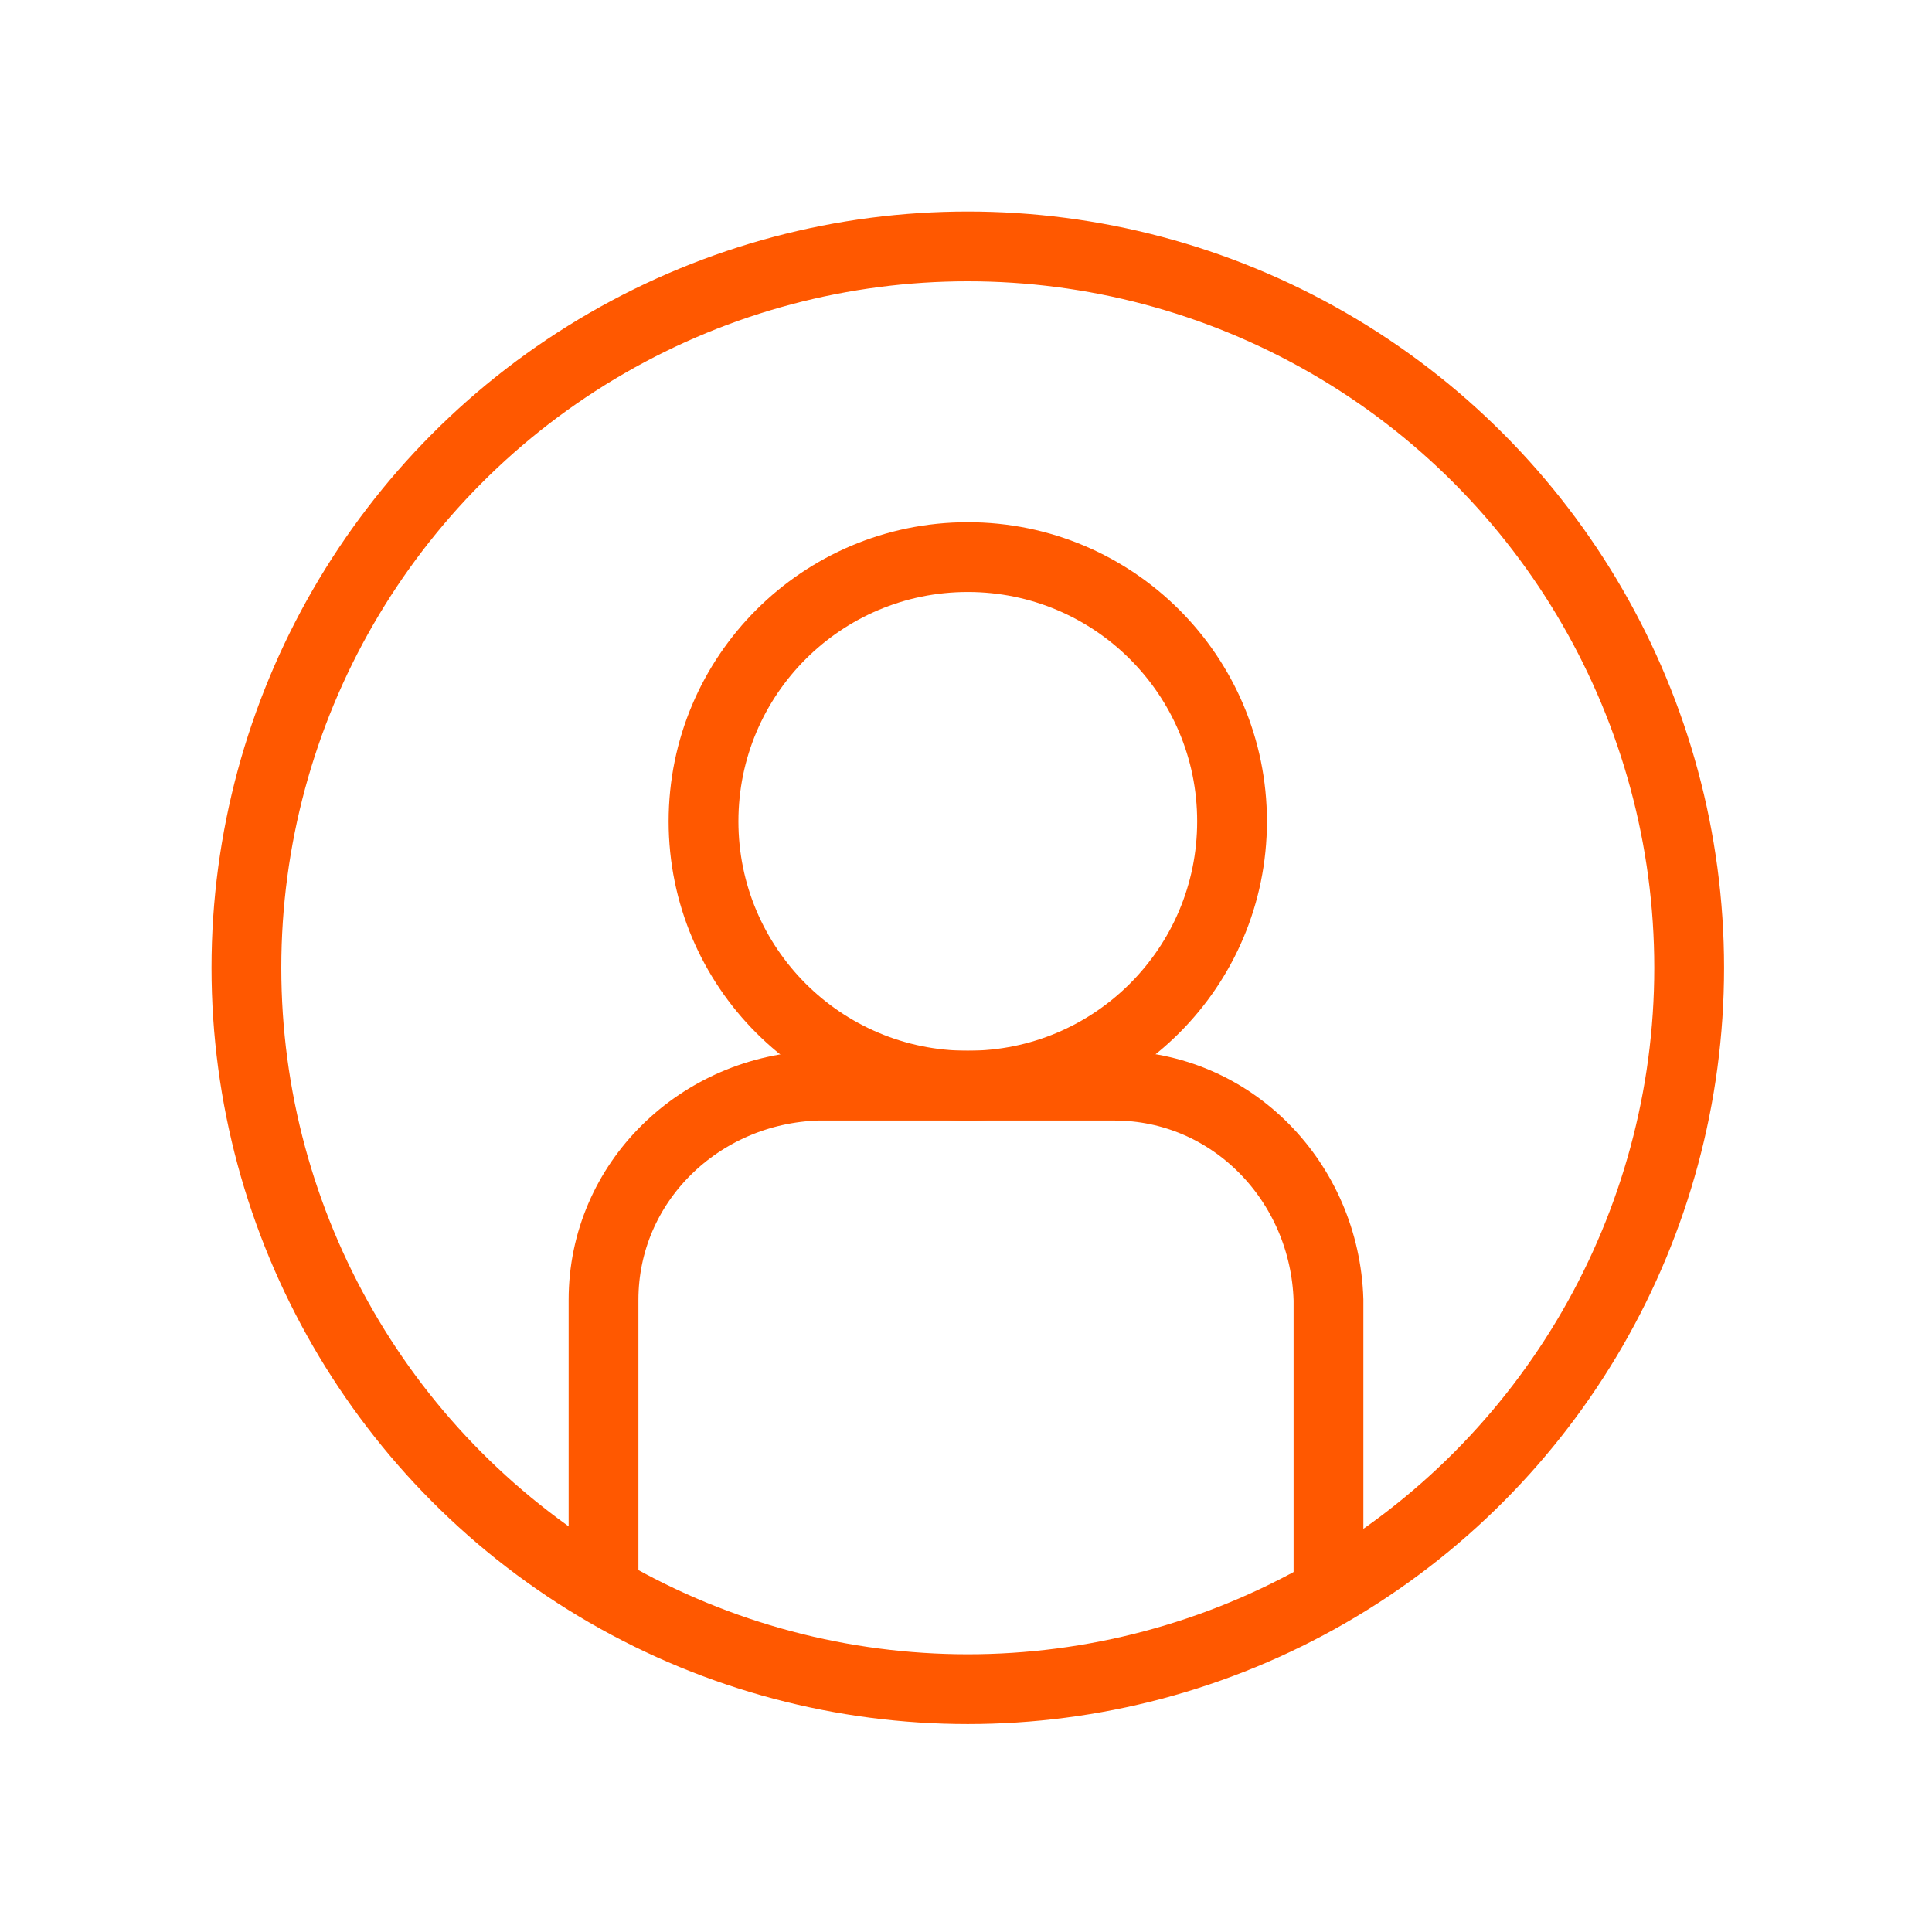
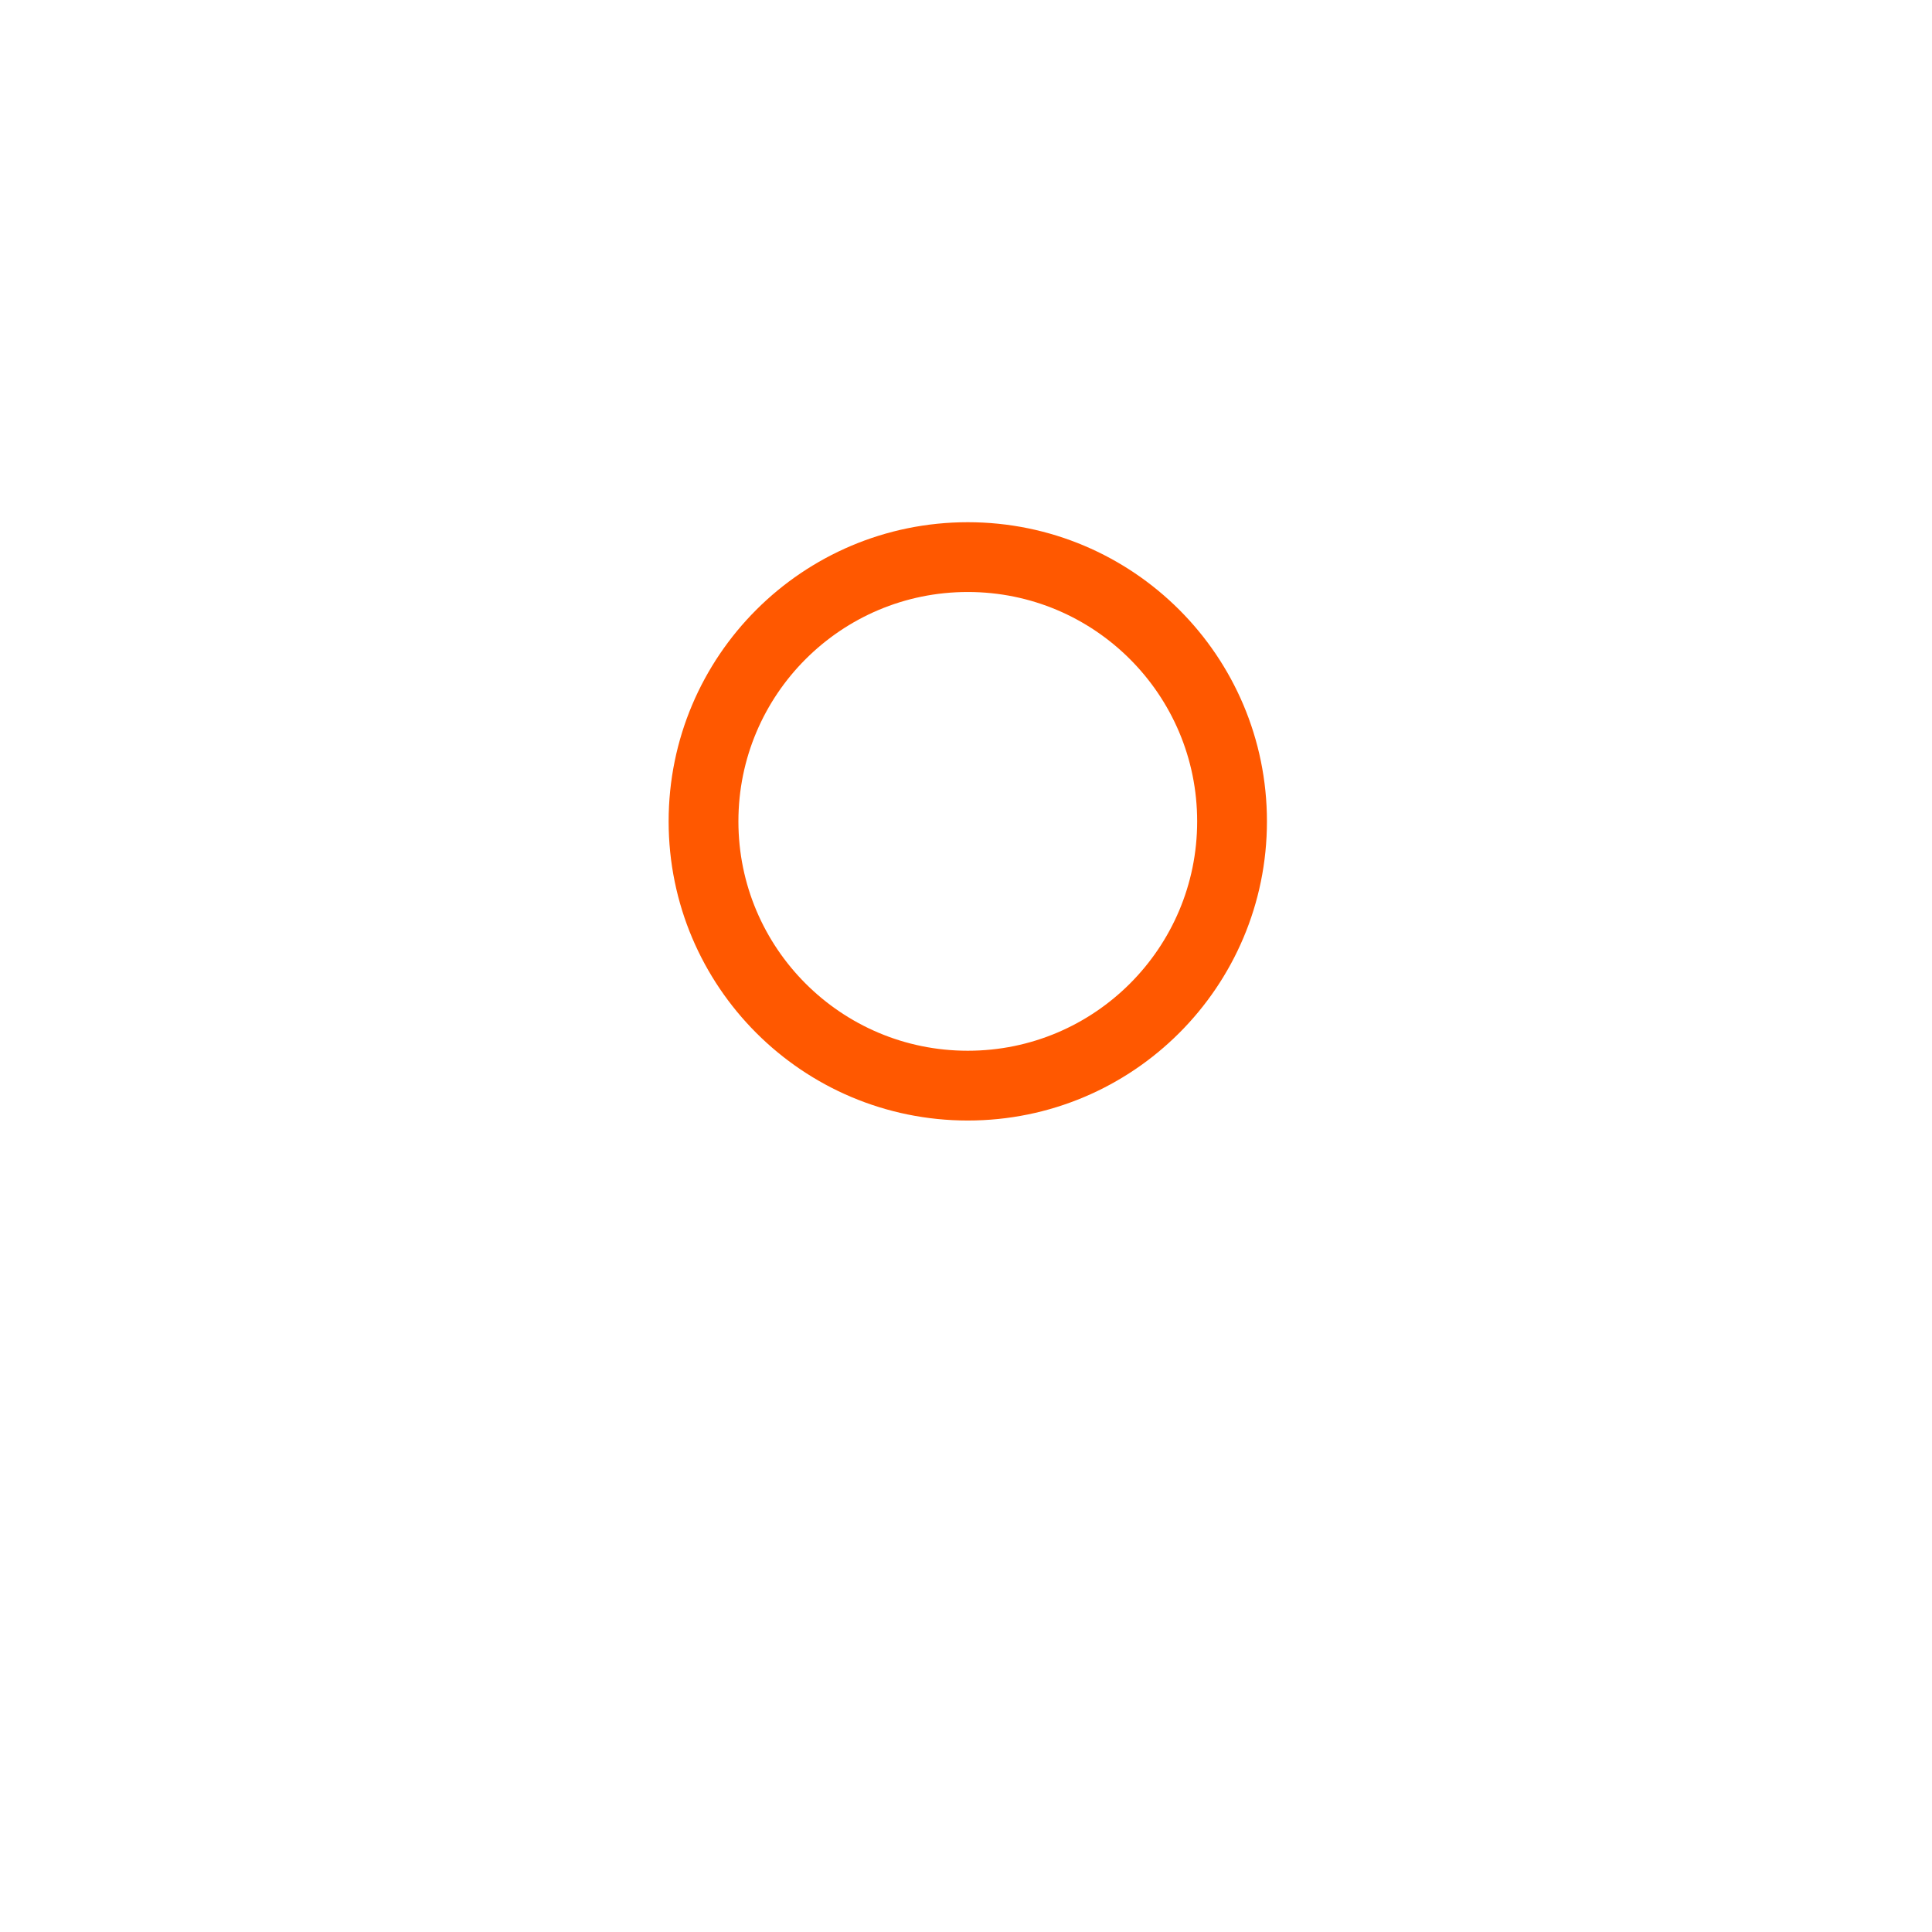
<svg xmlns="http://www.w3.org/2000/svg" version="1.1" id="Calque_1" x="0px" y="0px" viewBox="0 0 54.1 54.1" style="enable-background:new 0 0 54.1 54.1;" xml:space="preserve">
  <style type="text/css">
	.st0{fill:none;stroke:#FF5800;stroke-width:1.954;}
</style>
  <g transform="translate(1 1)">
-     <ellipse class="st0" cx="26.1" cy="26.1" rx="20.2" ry="20.2" />
    <ellipse class="st0" cx="26.1" cy="22" rx="7.4" ry="7.4" />
-     <path class="st0" d="M15.9,43.6v-8.2c0-3.3,2.7-5.9,6-6h8.3c3.3,0,5.9,2.7,6,6v8.2" />
  </g>
</svg>